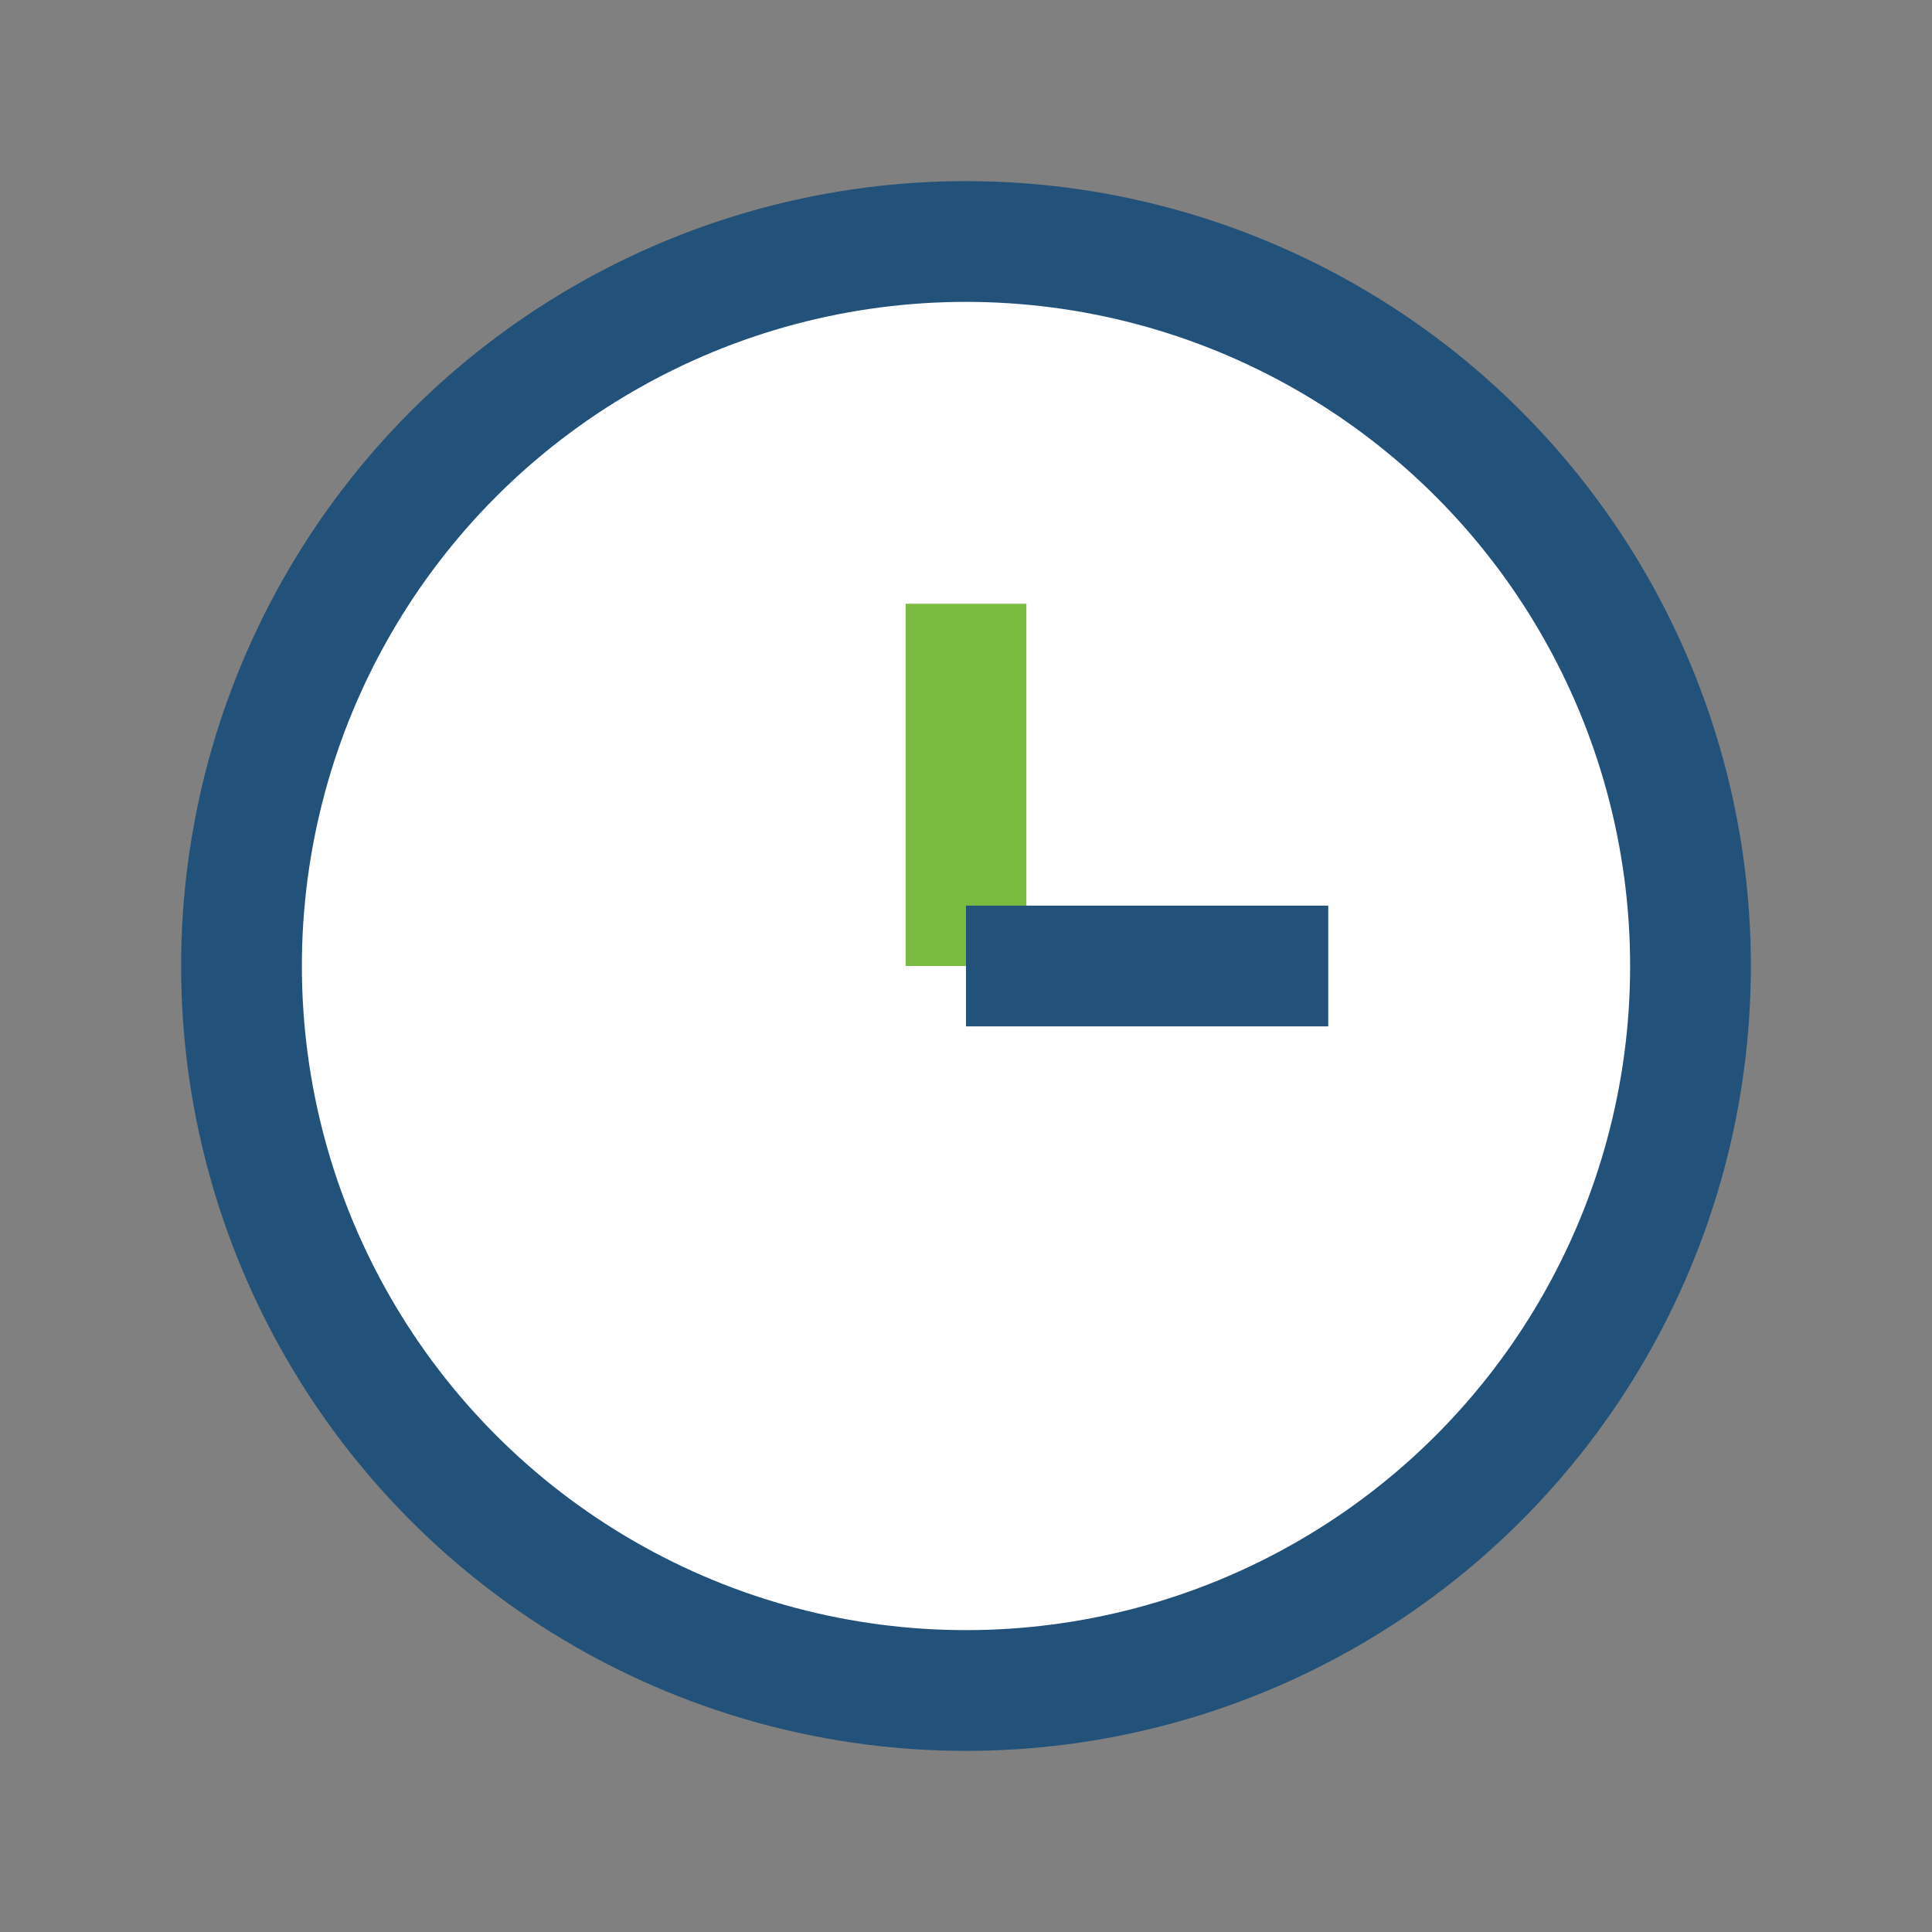
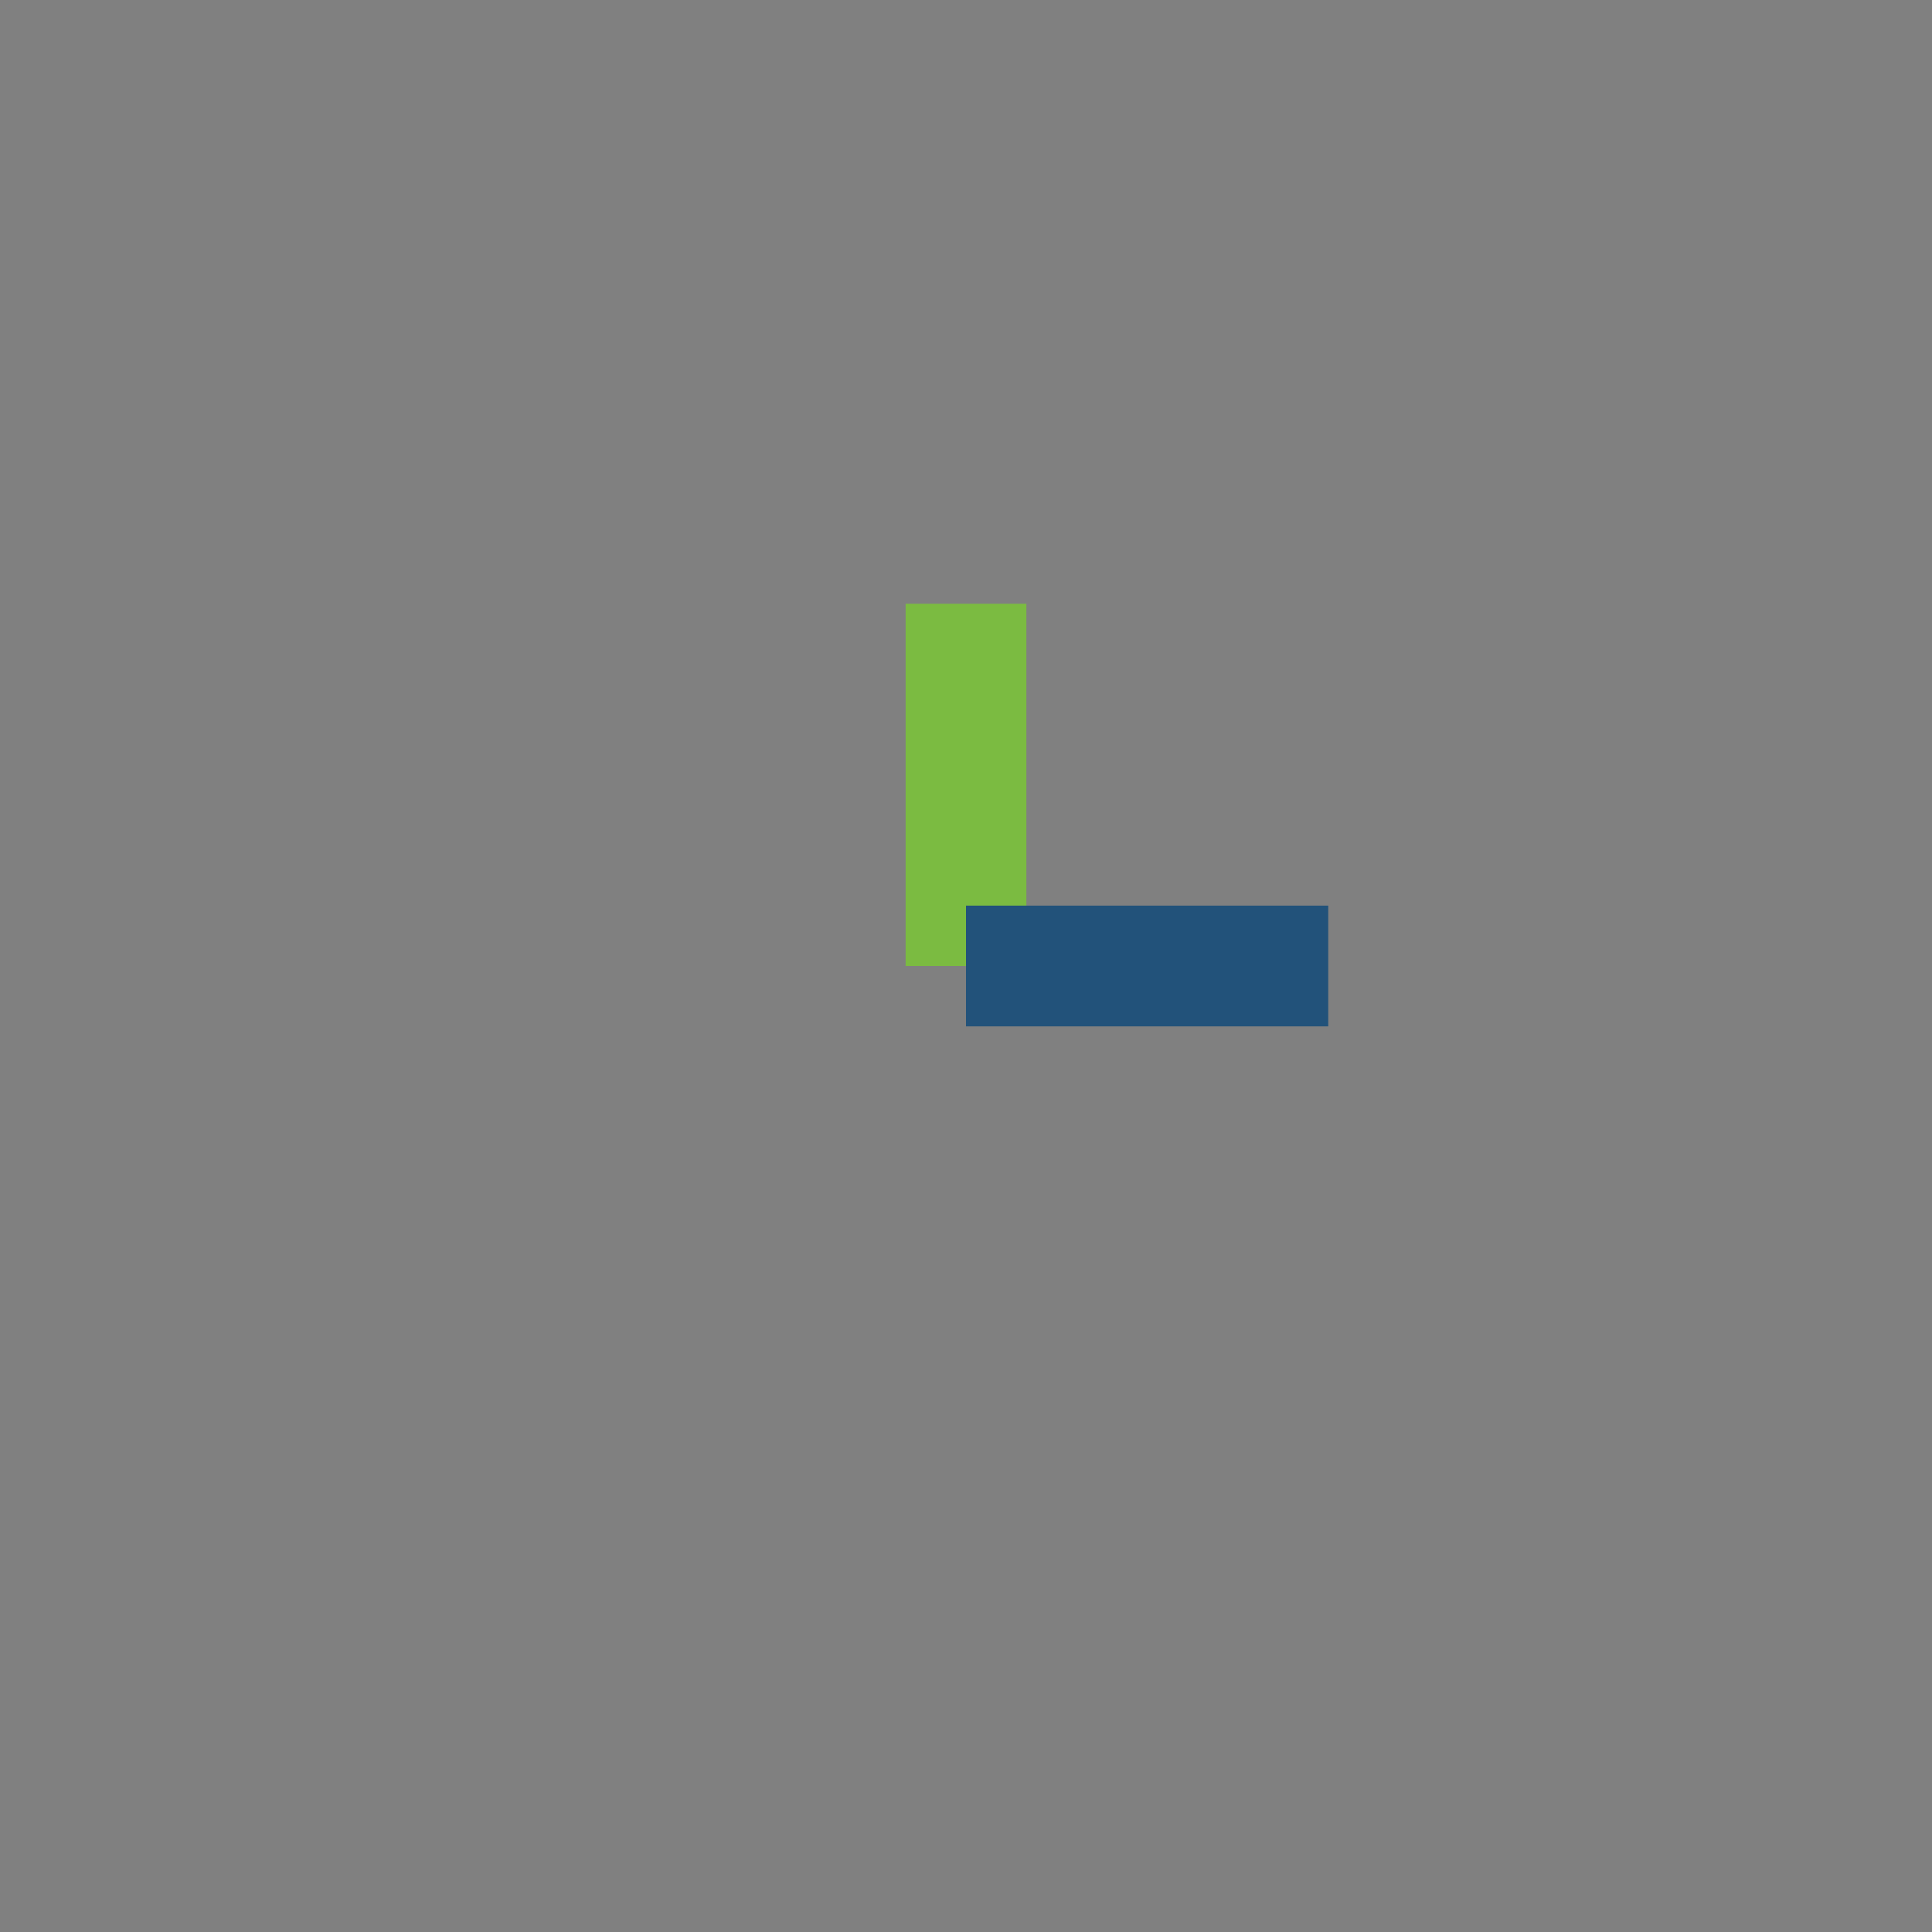
<svg xmlns="http://www.w3.org/2000/svg" width="32" height="32" viewBox="0 0 32 32">
  <rect x="0" y="0" width="32" height="32" fill="#808080" stroke="none" />
-   <circle cx="16" cy="16" r="12" fill="#fff" stroke="#22527A" stroke-width="2" />
  <line x1="16" y1="16" x2="16" y2="10" stroke="#7BBB41" stroke-width="2" />
  <line x1="16" y1="16" x2="22" y2="16" stroke="#22527A" stroke-width="2" />
</svg>